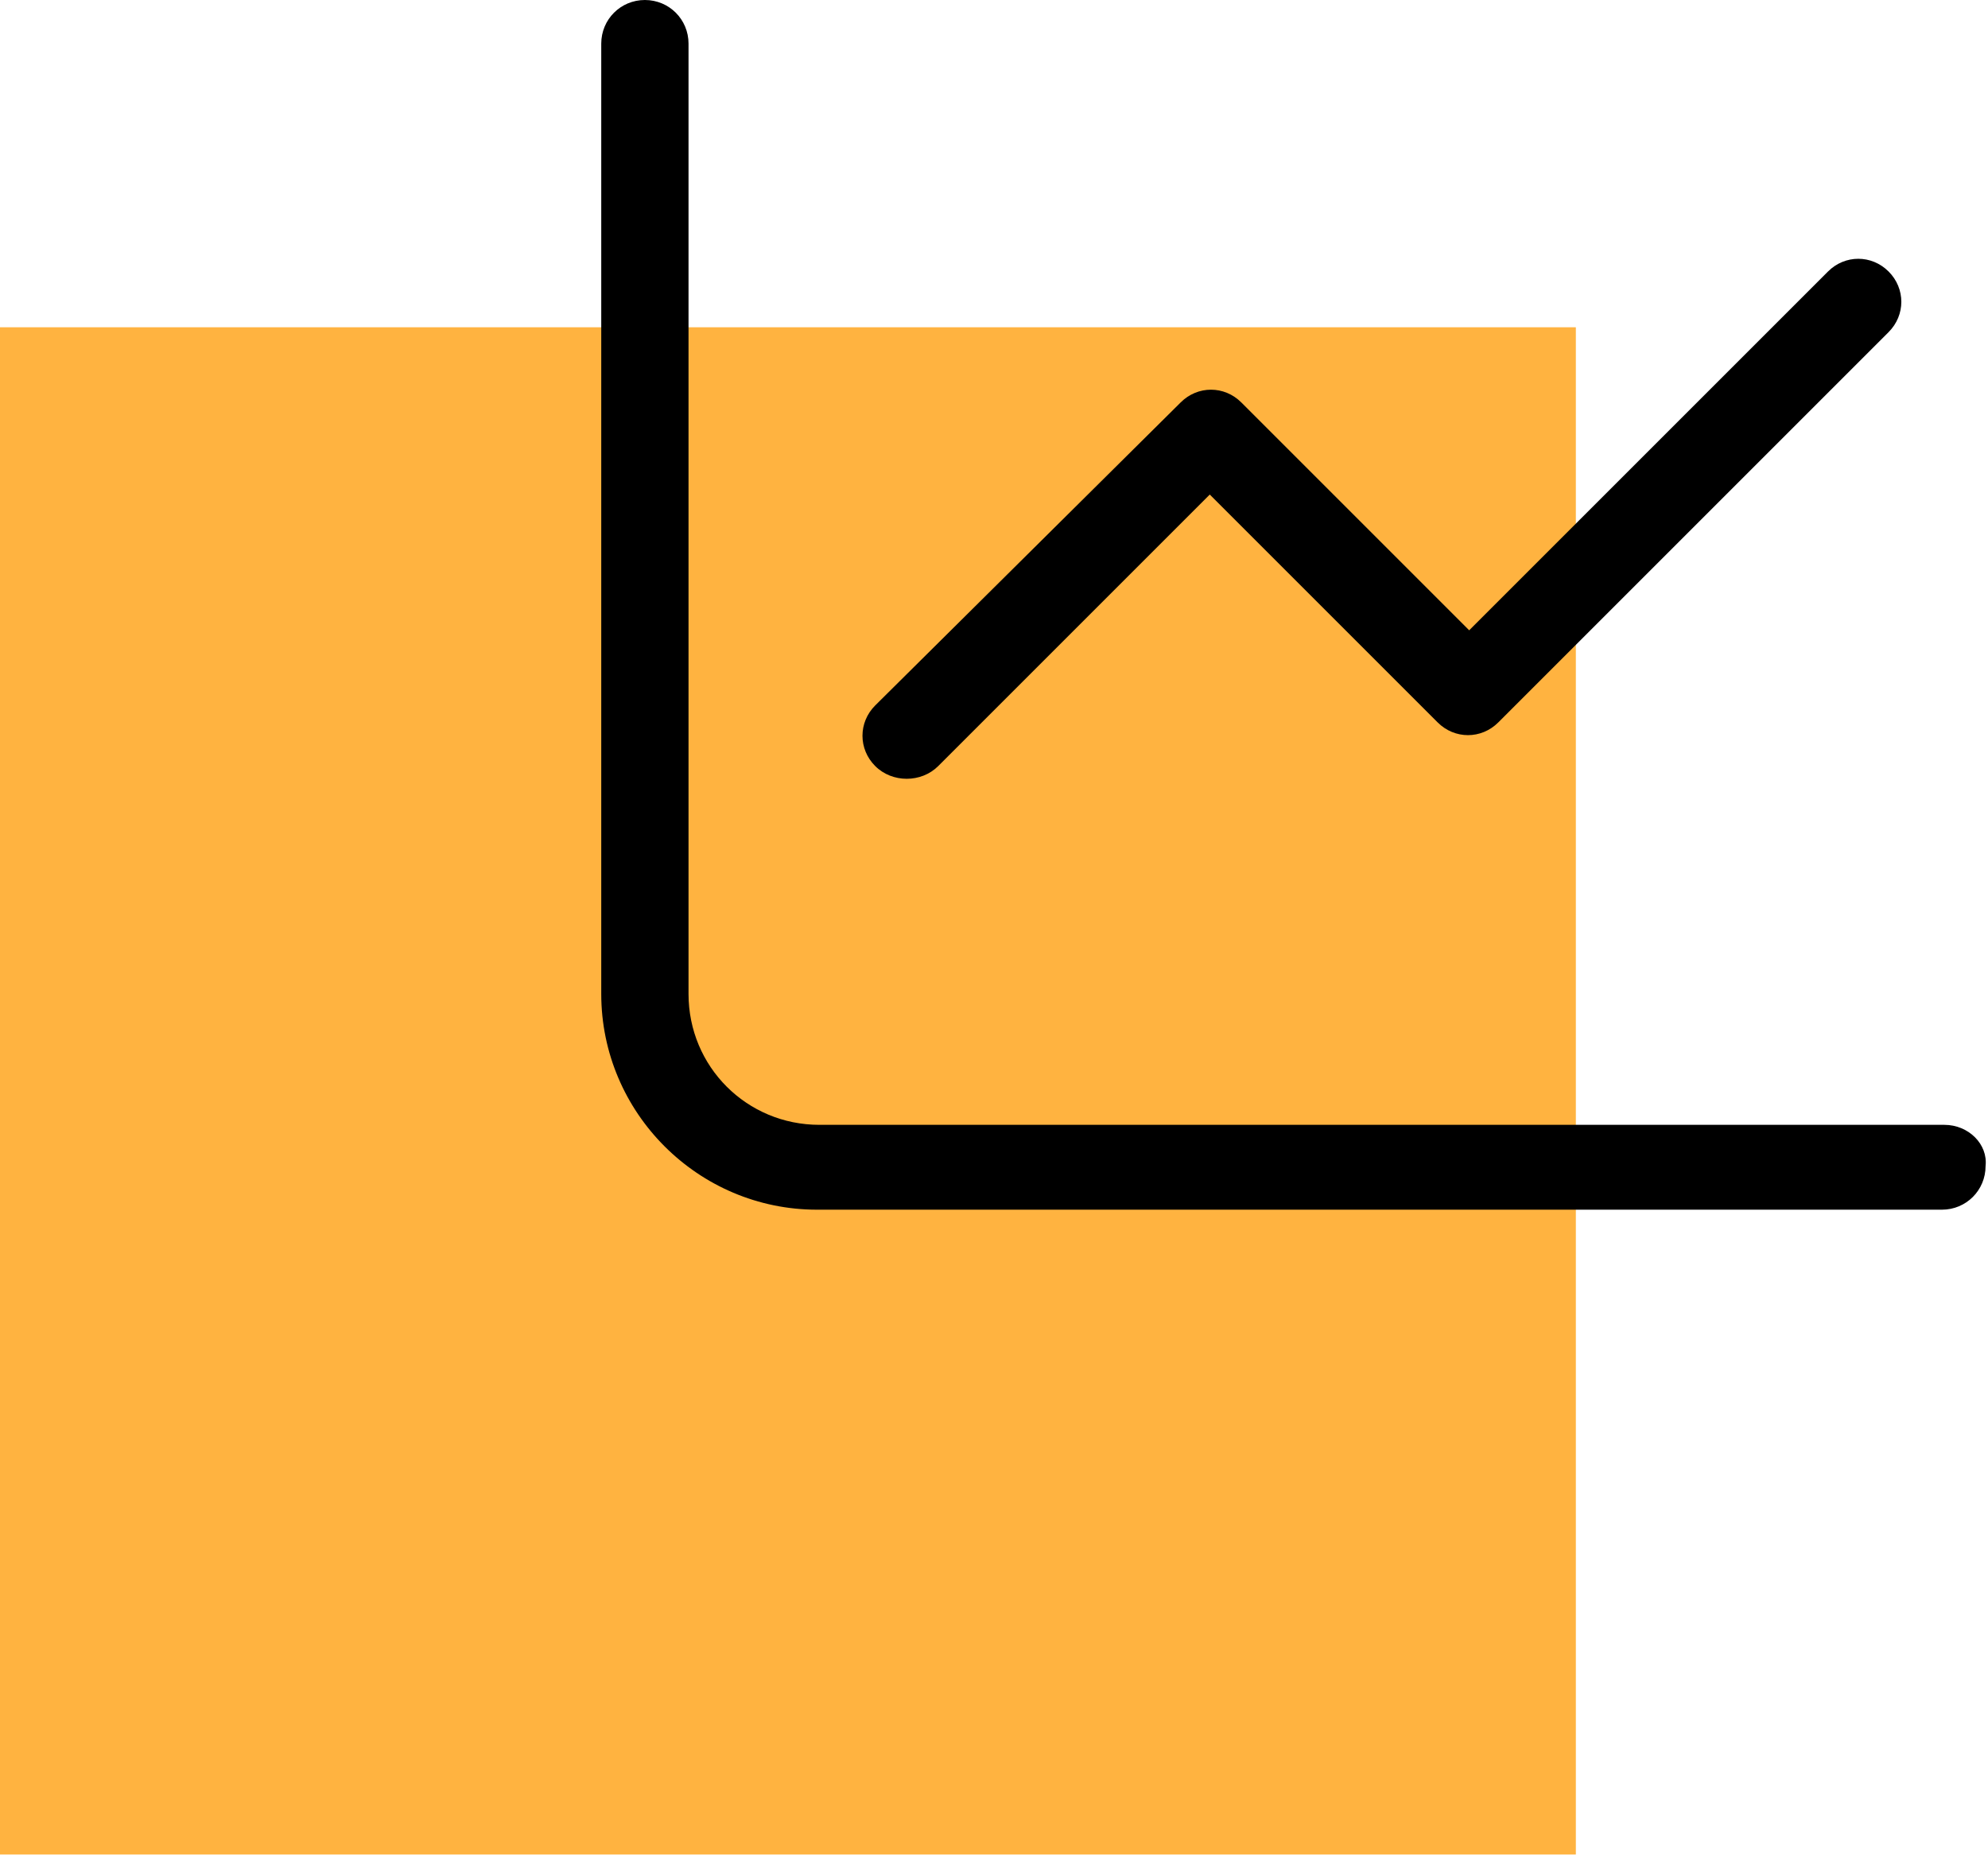
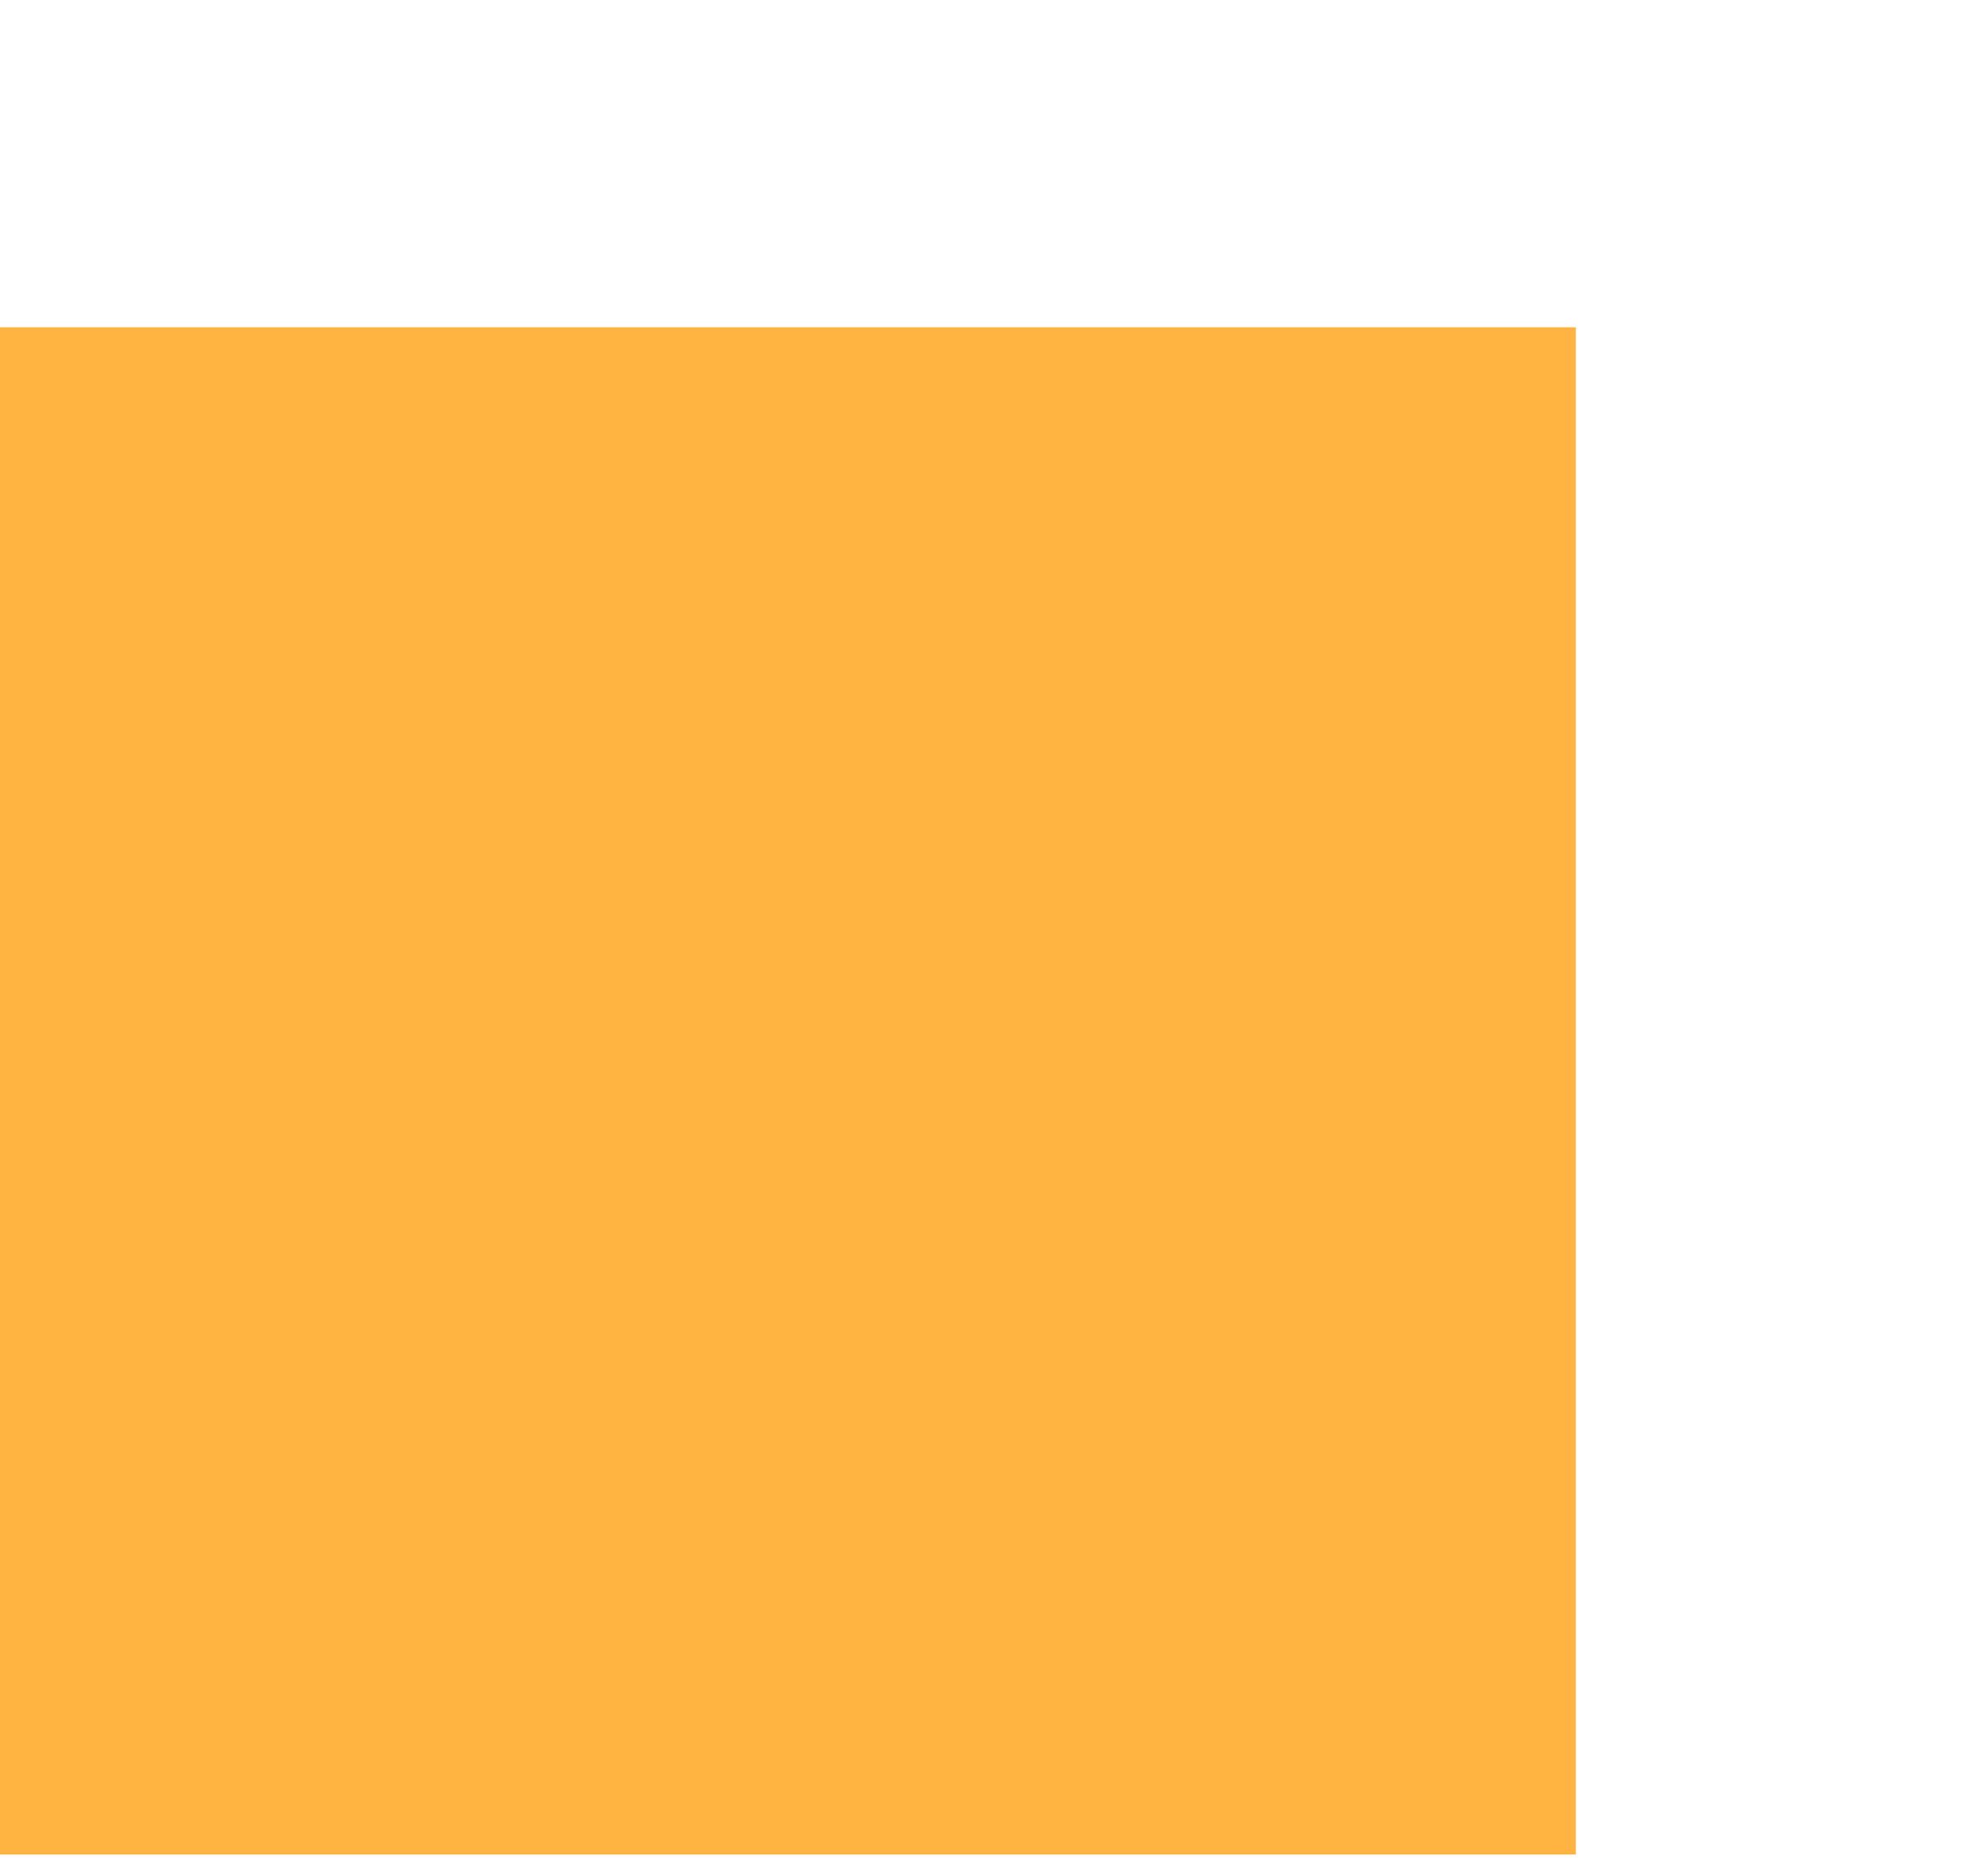
<svg xmlns="http://www.w3.org/2000/svg" id="Layer_1" x="0px" y="0px" viewBox="0 0 82 77" style="enable-background:new 0 0 82 77;" xml:space="preserve">
  <style type="text/css">	.st0{fill:#FFB340;}</style>
  <rect y="13.5" class="st0" width="65" height="63" />
-   <path d="M38.7,31.6l11.2-11.2l9.4,9.4c0.7,0.7,1.8,0.7,2.5,0l16.1-16.1c0.7-0.7,0.7-1.8,0-2.5c-0.7-0.7-1.8-0.7-2.5,0L60.6,26 l-9.4-9.4c-0.7-0.7-1.8-0.7-2.5,0L36.1,29.1c-0.7,0.7-0.7,1.8,0,2.5C36.8,32.3,38,32.3,38.7,31.6z M80.2,46.4H33.8 c-3,0-5.4-2.4-5.4-5.4V1.8c0-1-0.8-1.8-1.8-1.8s-1.8,0.8-1.8,1.8V41c0,4.9,4,8.9,8.9,8.9h46.4c1,0,1.8-0.8,1.8-1.8 C82,47.2,81.2,46.4,80.2,46.4z" />
</svg>